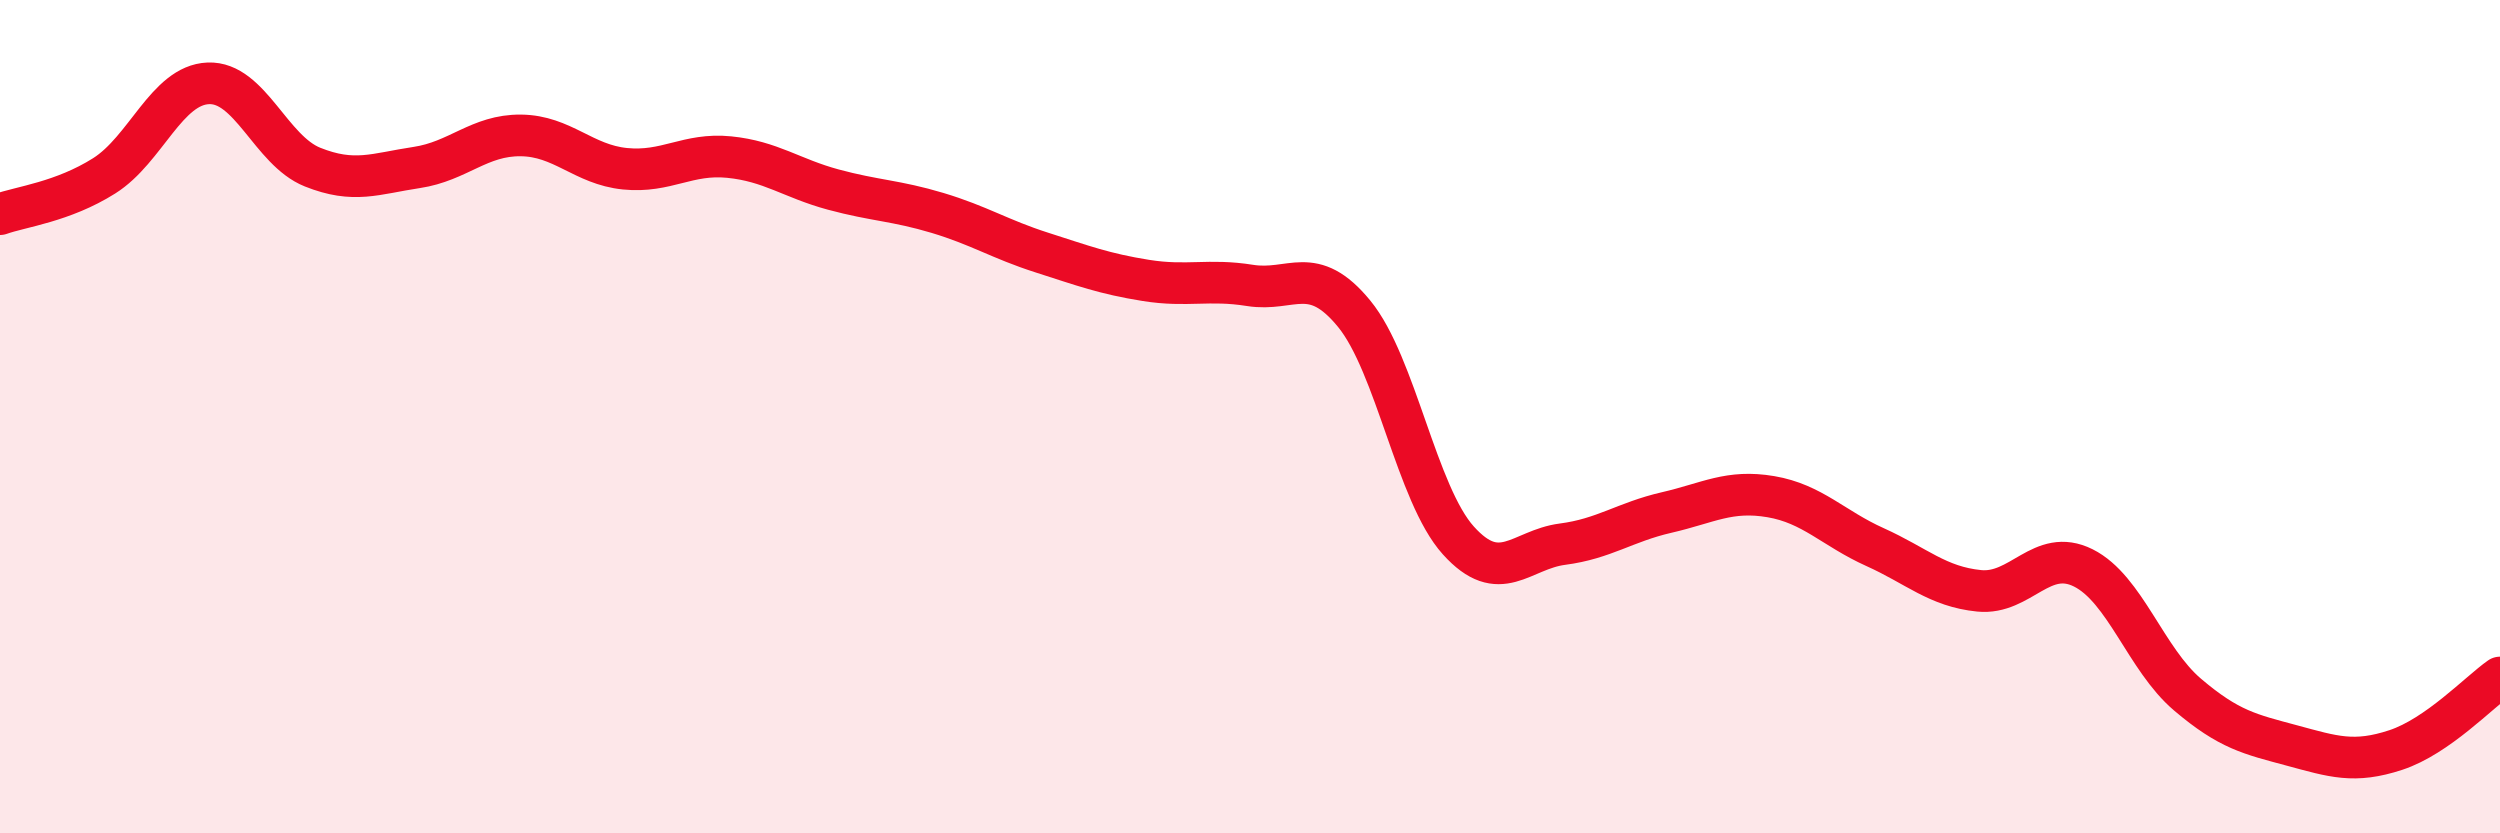
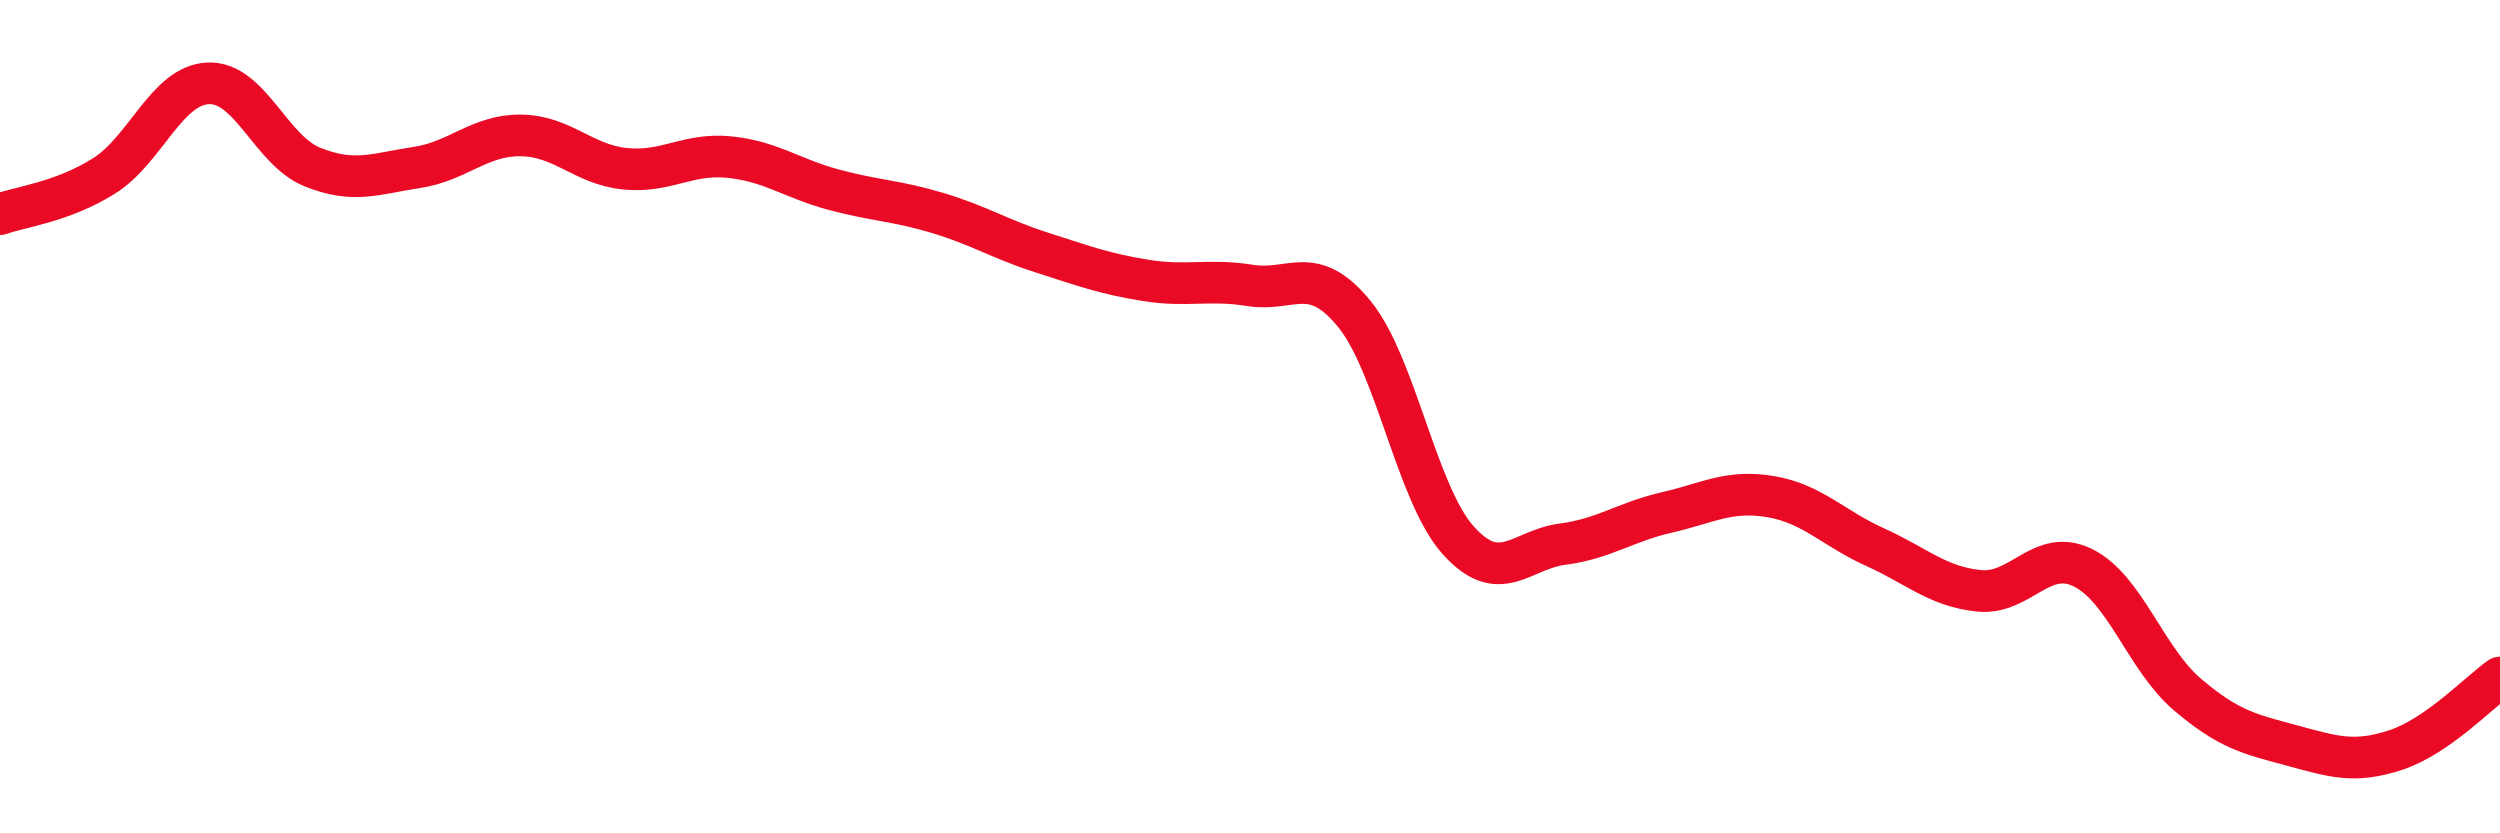
<svg xmlns="http://www.w3.org/2000/svg" width="60" height="20" viewBox="0 0 60 20">
-   <path d="M 0,5.14 C 0.5,4.96 1.5,4.85 2.5,4.22 C 3.5,3.59 4,2.04 5,2 C 6,1.96 6.5,3.61 7.5,4.01 C 8.5,4.41 9,4.17 10,4.02 C 11,3.87 11.5,3.24 12.5,3.25 C 13.5,3.26 14,3.95 15,4.05 C 16,4.15 16.5,3.67 17.5,3.77 C 18.5,3.87 19,4.28 20,4.55 C 21,4.82 21.5,4.81 22.5,5.11 C 23.5,5.41 24,5.74 25,6.06 C 26,6.38 26.5,6.57 27.5,6.73 C 28.5,6.89 29,6.69 30,6.85 C 31,7.01 31.5,6.31 32.5,7.53 C 33.5,8.75 34,11.86 35,12.97 C 36,14.08 36.5,13.19 37.5,13.06 C 38.5,12.93 39,12.53 40,12.3 C 41,12.07 41.5,11.75 42.5,11.92 C 43.5,12.09 44,12.68 45,13.13 C 46,13.58 46.5,14.08 47.5,14.18 C 48.5,14.28 49,13.13 50,13.63 C 51,14.13 51.5,15.82 52.5,16.67 C 53.5,17.52 54,17.62 55,17.89 C 56,18.16 56.5,18.33 57.5,18 C 58.5,17.67 59.5,16.61 60,16.26L60 20L0 20Z" fill="#EB0A25" opacity="0.1" stroke-linecap="round" stroke-linejoin="round" />
  <path d="M 0,5.14 C 0.5,4.96 1.5,4.85 2.5,4.22 C 3.5,3.59 4,2.04 5,2 C 6,1.96 6.5,3.61 7.5,4.01 C 8.5,4.41 9,4.17 10,4.02 C 11,3.87 11.5,3.24 12.5,3.25 C 13.5,3.26 14,3.95 15,4.05 C 16,4.15 16.5,3.67 17.5,3.77 C 18.5,3.87 19,4.28 20,4.55 C 21,4.82 21.5,4.81 22.5,5.11 C 23.5,5.41 24,5.74 25,6.06 C 26,6.38 26.5,6.57 27.5,6.73 C 28.5,6.89 29,6.69 30,6.85 C 31,7.01 31.5,6.31 32.5,7.53 C 33.5,8.75 34,11.86 35,12.97 C 36,14.08 36.5,13.19 37.5,13.06 C 38.5,12.93 39,12.53 40,12.3 C 41,12.07 41.5,11.75 42.5,11.92 C 43.5,12.09 44,12.68 45,13.13 C 46,13.58 46.5,14.08 47.5,14.18 C 48.5,14.28 49,13.13 50,13.63 C 51,14.13 51.5,15.82 52.5,16.67 C 53.5,17.52 54,17.62 55,17.89 C 56,18.16 56.5,18.33 57.5,18 C 58.5,17.67 59.5,16.61 60,16.26" stroke="#EB0A25" stroke-width="1" fill="none" stroke-linecap="round" stroke-linejoin="round" />
</svg>